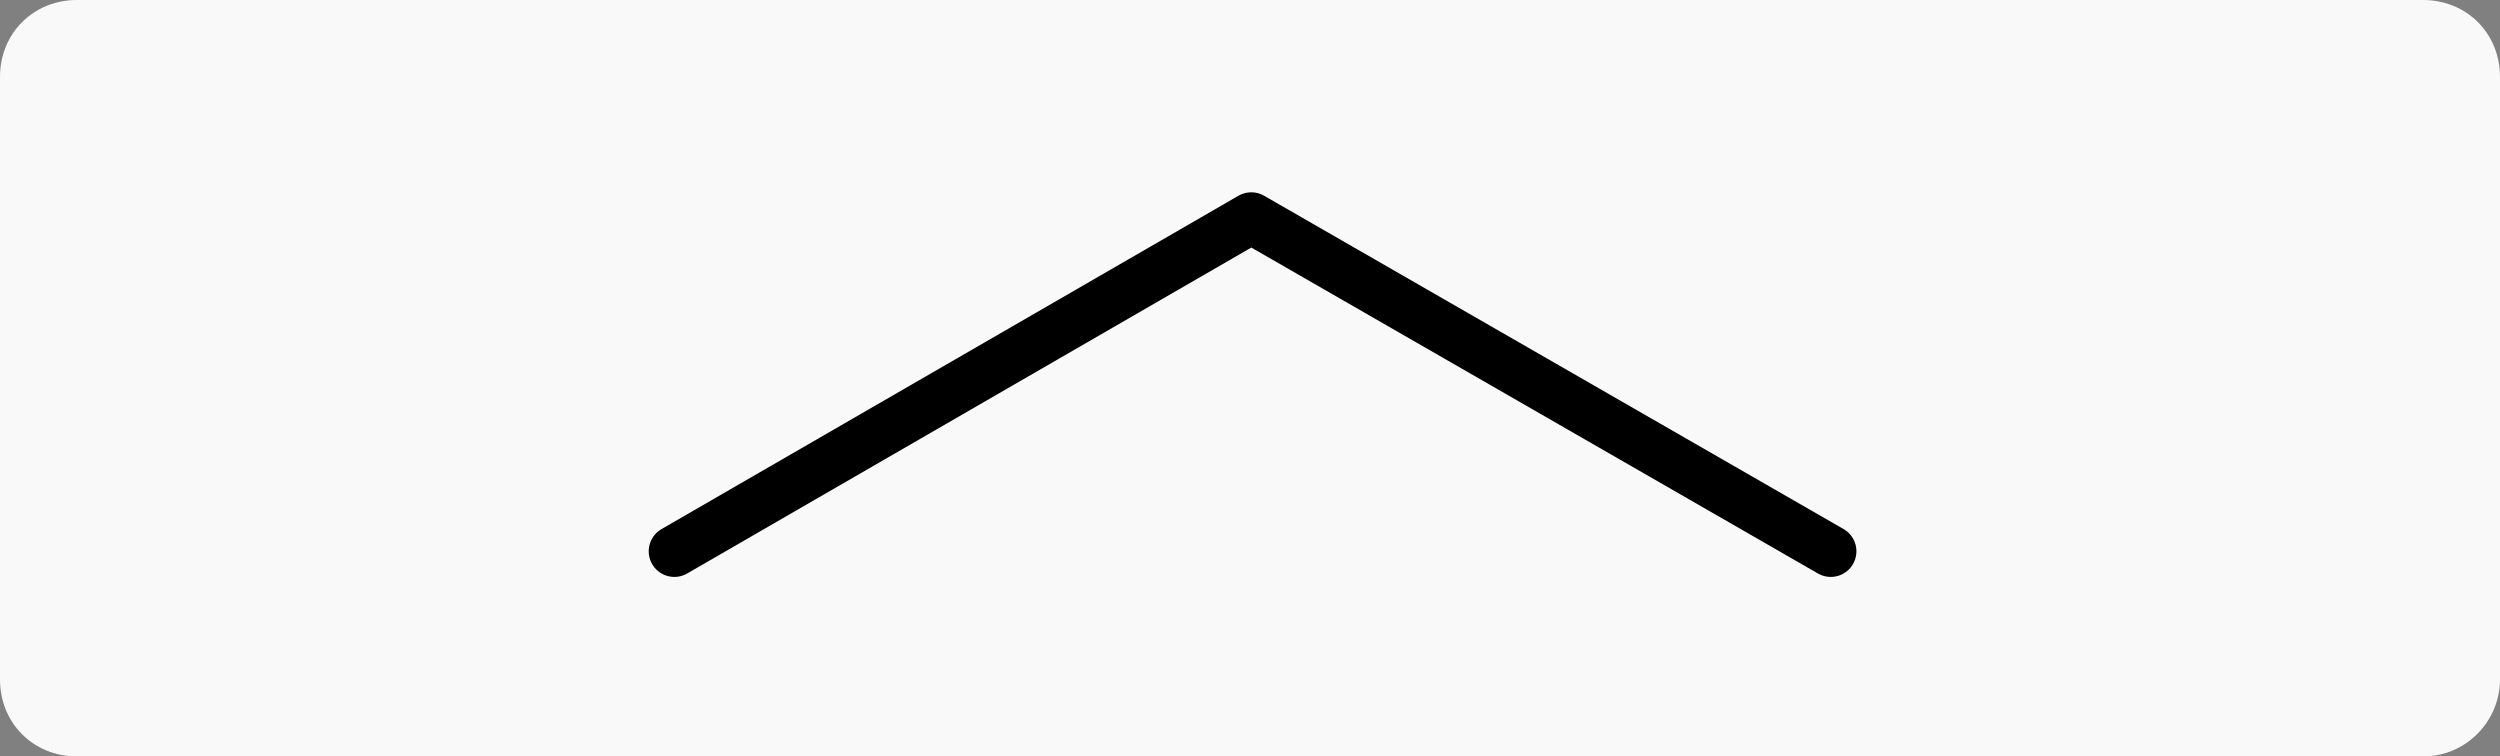
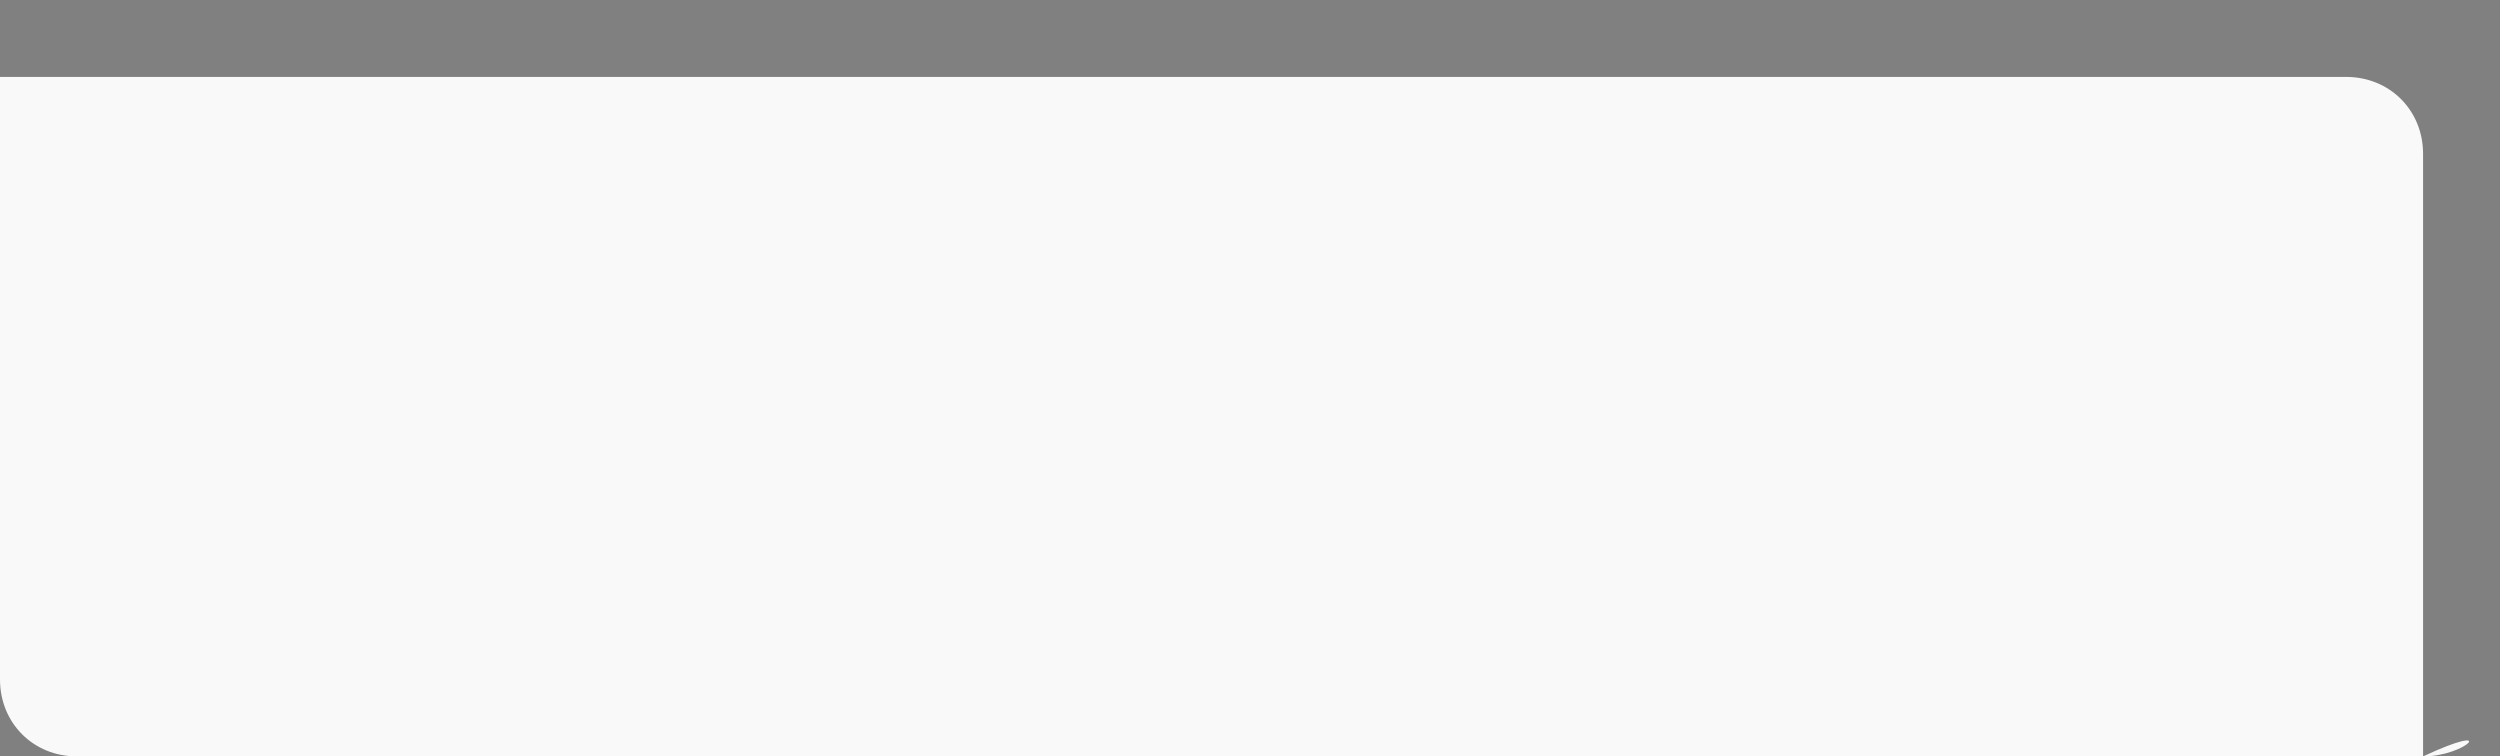
<svg xmlns="http://www.w3.org/2000/svg" version="1.1" id="Layer_1" x="0px" y="0px" viewBox="0 0 97.5 29.5" style="enable-background:new 0 0 97.5 29.5;" xml:space="preserve">
  <rect x="0" y="0" width="97.5" height="29.5" fill="#808080" stroke="none" />
  <style type="text/css"> .st0{fill:#F9F9F9;} .st1{fill:none;stroke:#000000;stroke-width:2;stroke-linecap:round;stroke-linejoin:round;stroke-miterlimit:10;} </style>
-   <path class="st0" d="M94.5,29.5H3c-1.7,0-3-1.3-3-3V3c0-1.7,1.3-3,3-3h91.5c1.7,0,3,1.3,3,3v23.5C97.5,28.1,96.2,29.5,94.5,29.5z" />
-   <polyline class="st1" points="26.3,21.5 48.8,8.5 71.4,21.5 " />
+   <path class="st0" d="M94.5,29.5H3c-1.7,0-3-1.3-3-3V3h91.5c1.7,0,3,1.3,3,3v23.5C97.5,28.1,96.2,29.5,94.5,29.5z" />
</svg>